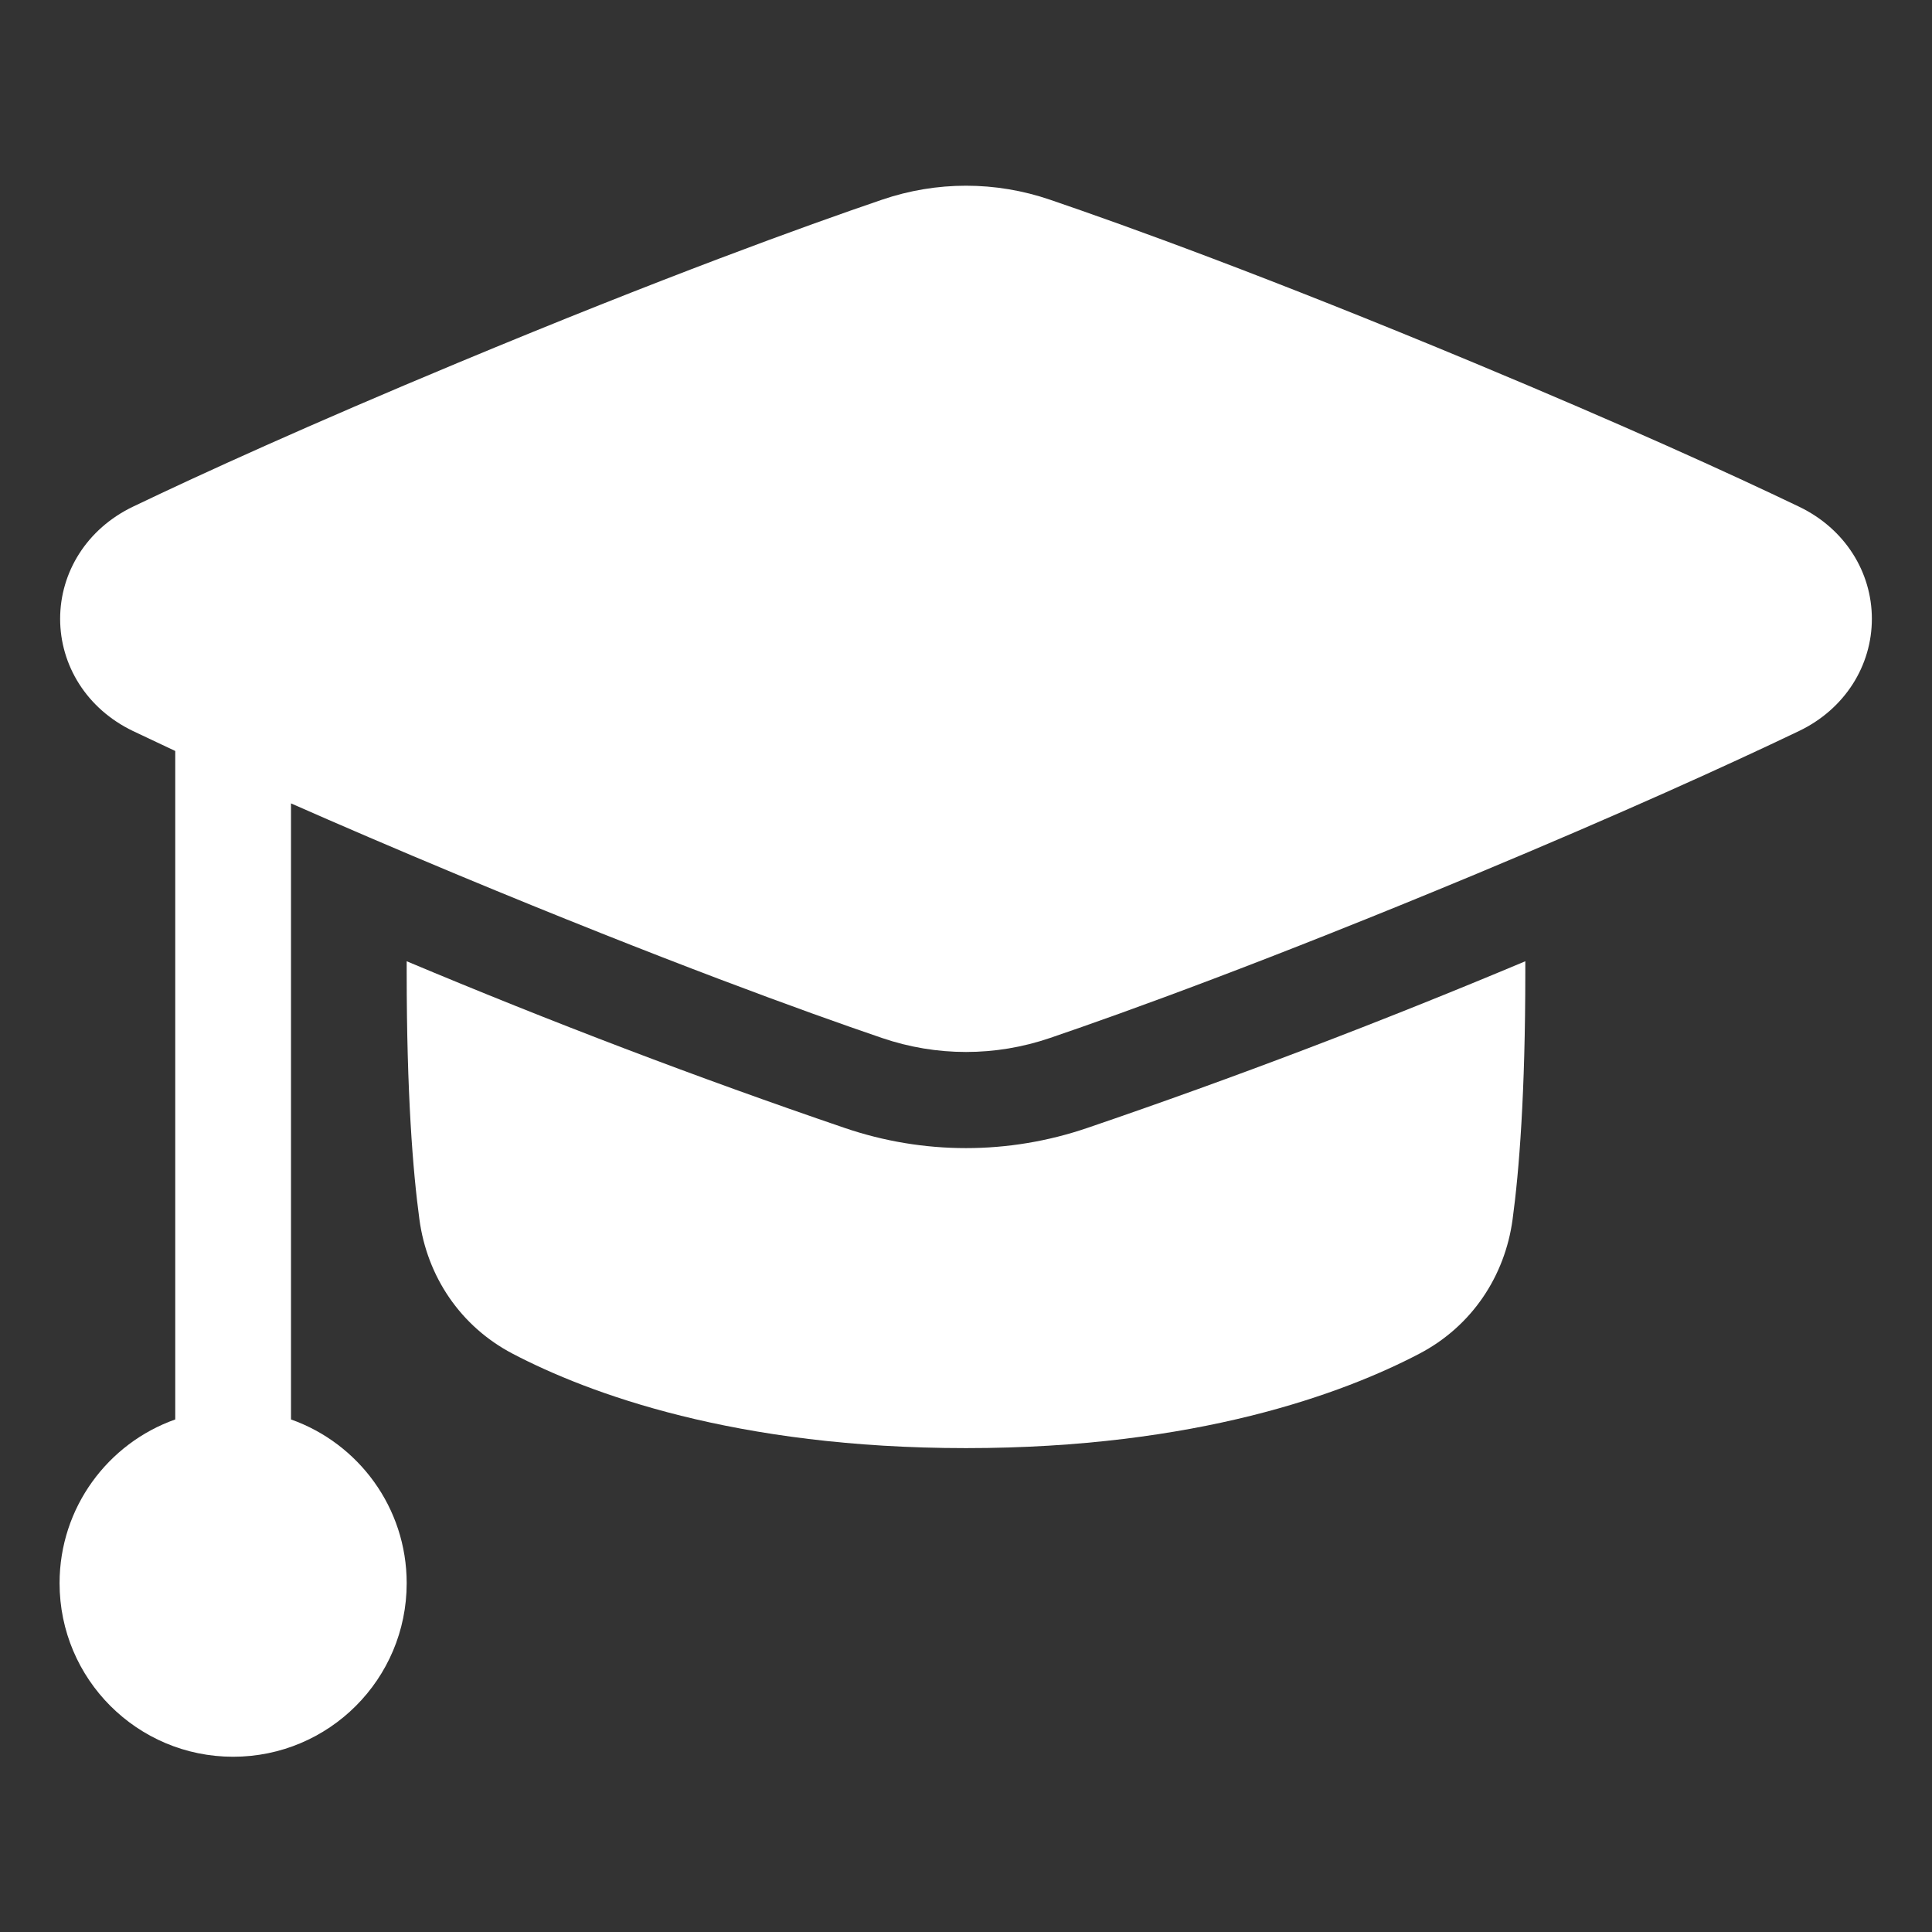
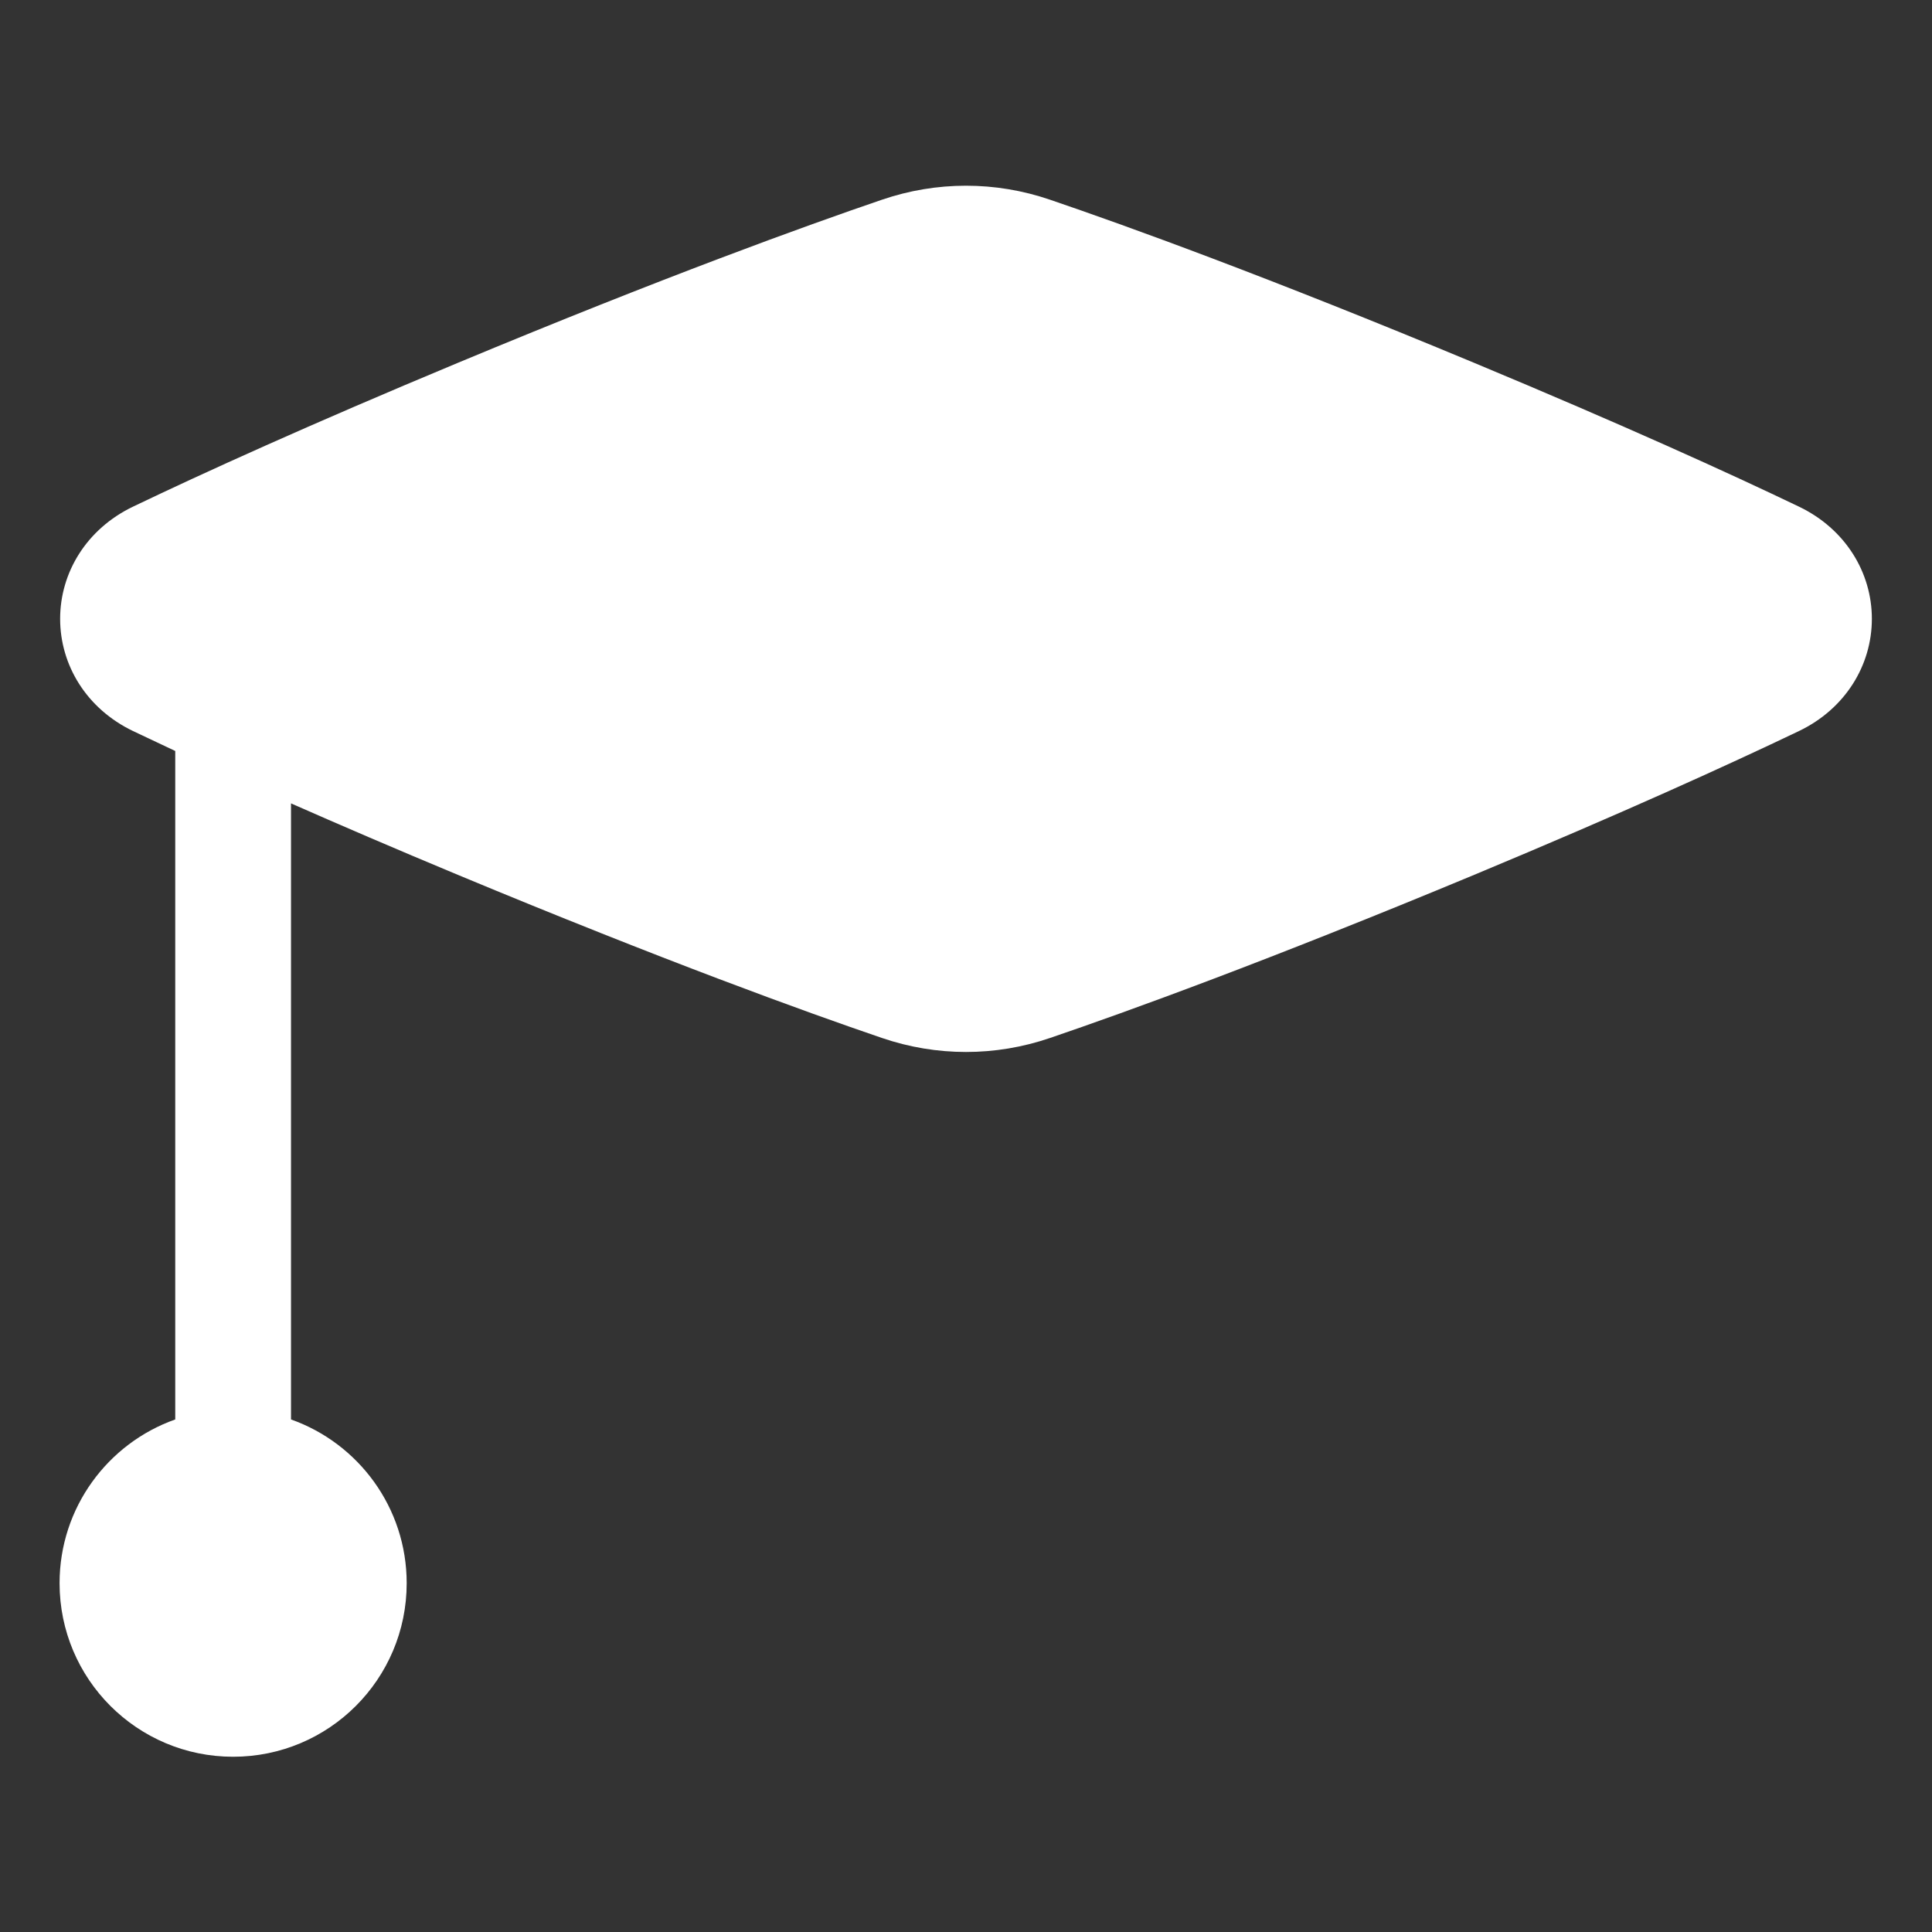
<svg xmlns="http://www.w3.org/2000/svg" width="24" height="24" viewBox="0 0 24 24" fill="none">
  <rect x="0" y="0" width="24" height="24" fill="#333333" stroke="none" />
  <path d="M10.956 2.481C11.635 2.249 12.366 2.249 13.044 2.481C13.995 2.805 15.751 3.44 18.314 4.508C20.159 5.277 21.468 5.872 22.348 6.294C22.923 6.57 23.253 7.111 23.253 7.687C23.253 8.264 22.923 8.805 22.348 9.081C21.468 9.502 20.159 10.098 18.314 10.867C15.751 11.934 13.995 12.57 13.044 12.894C12.366 13.126 11.635 13.126 10.956 12.894C10.006 12.57 8.249 11.934 5.686 10.867C4.901 10.54 4.214 10.244 3.615 9.98V17.633C4.452 17.929 5.052 18.728 5.052 19.667C5.052 20.858 4.087 21.823 2.896 21.823C1.705 21.823 0.74 20.858 0.74 19.667C0.74 18.728 1.34 17.929 2.177 17.633V9.329C1.987 9.24 1.812 9.157 1.652 9.081C1.077 8.805 0.747 8.264 0.747 7.687C0.747 7.111 1.077 6.57 1.652 6.294C2.533 5.872 3.841 5.277 5.686 4.508C8.249 3.44 10.006 2.805 10.956 2.481Z" fill="white" />
-   <path d="M10.491 14.011C8.659 13.386 6.842 12.693 5.052 11.941C5.052 11.987 5.052 12.033 5.052 12.08C5.052 13.585 5.129 14.55 5.21 15.147C5.305 15.854 5.717 16.475 6.368 16.816C7.31 17.309 9.133 17.989 12 17.989C14.867 17.989 16.69 17.309 17.632 16.816C18.283 16.475 18.695 15.854 18.79 15.147C18.871 14.55 18.948 13.585 18.948 12.08C18.948 12.033 18.948 11.987 18.948 11.941C17.158 12.693 15.341 13.386 13.509 14.011C12.529 14.346 11.471 14.346 10.491 14.011Z" fill="white" />
</svg>